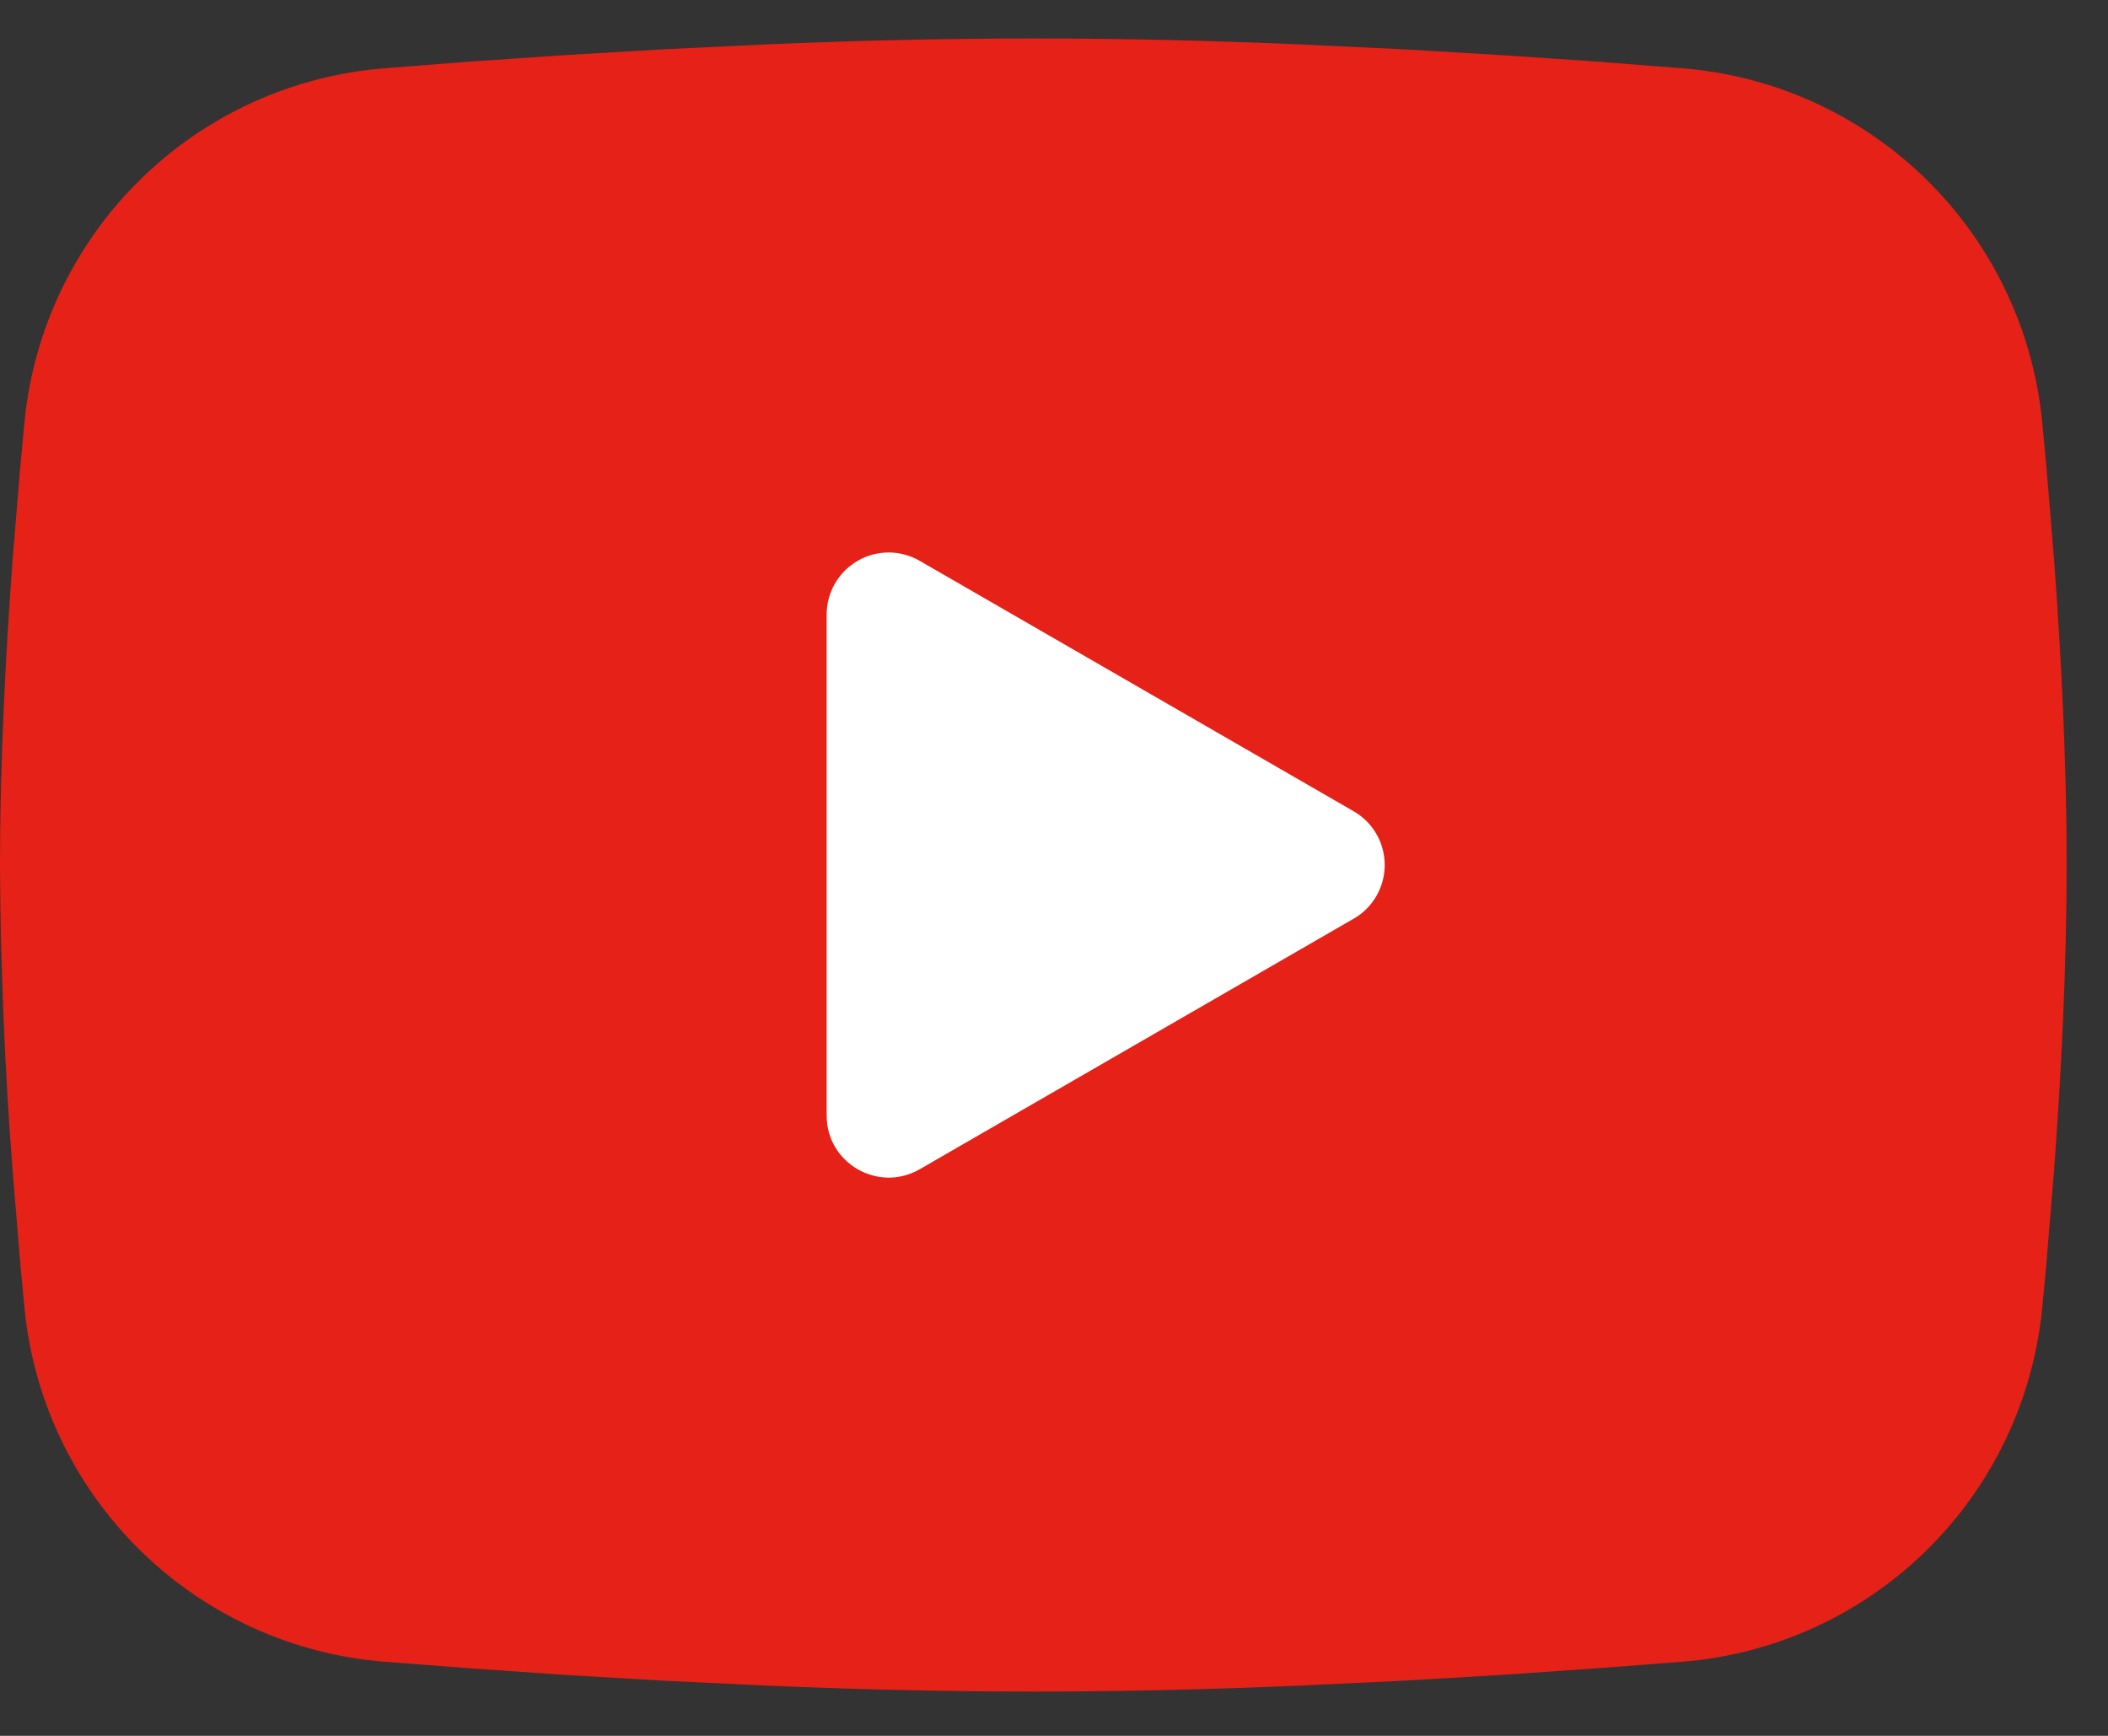
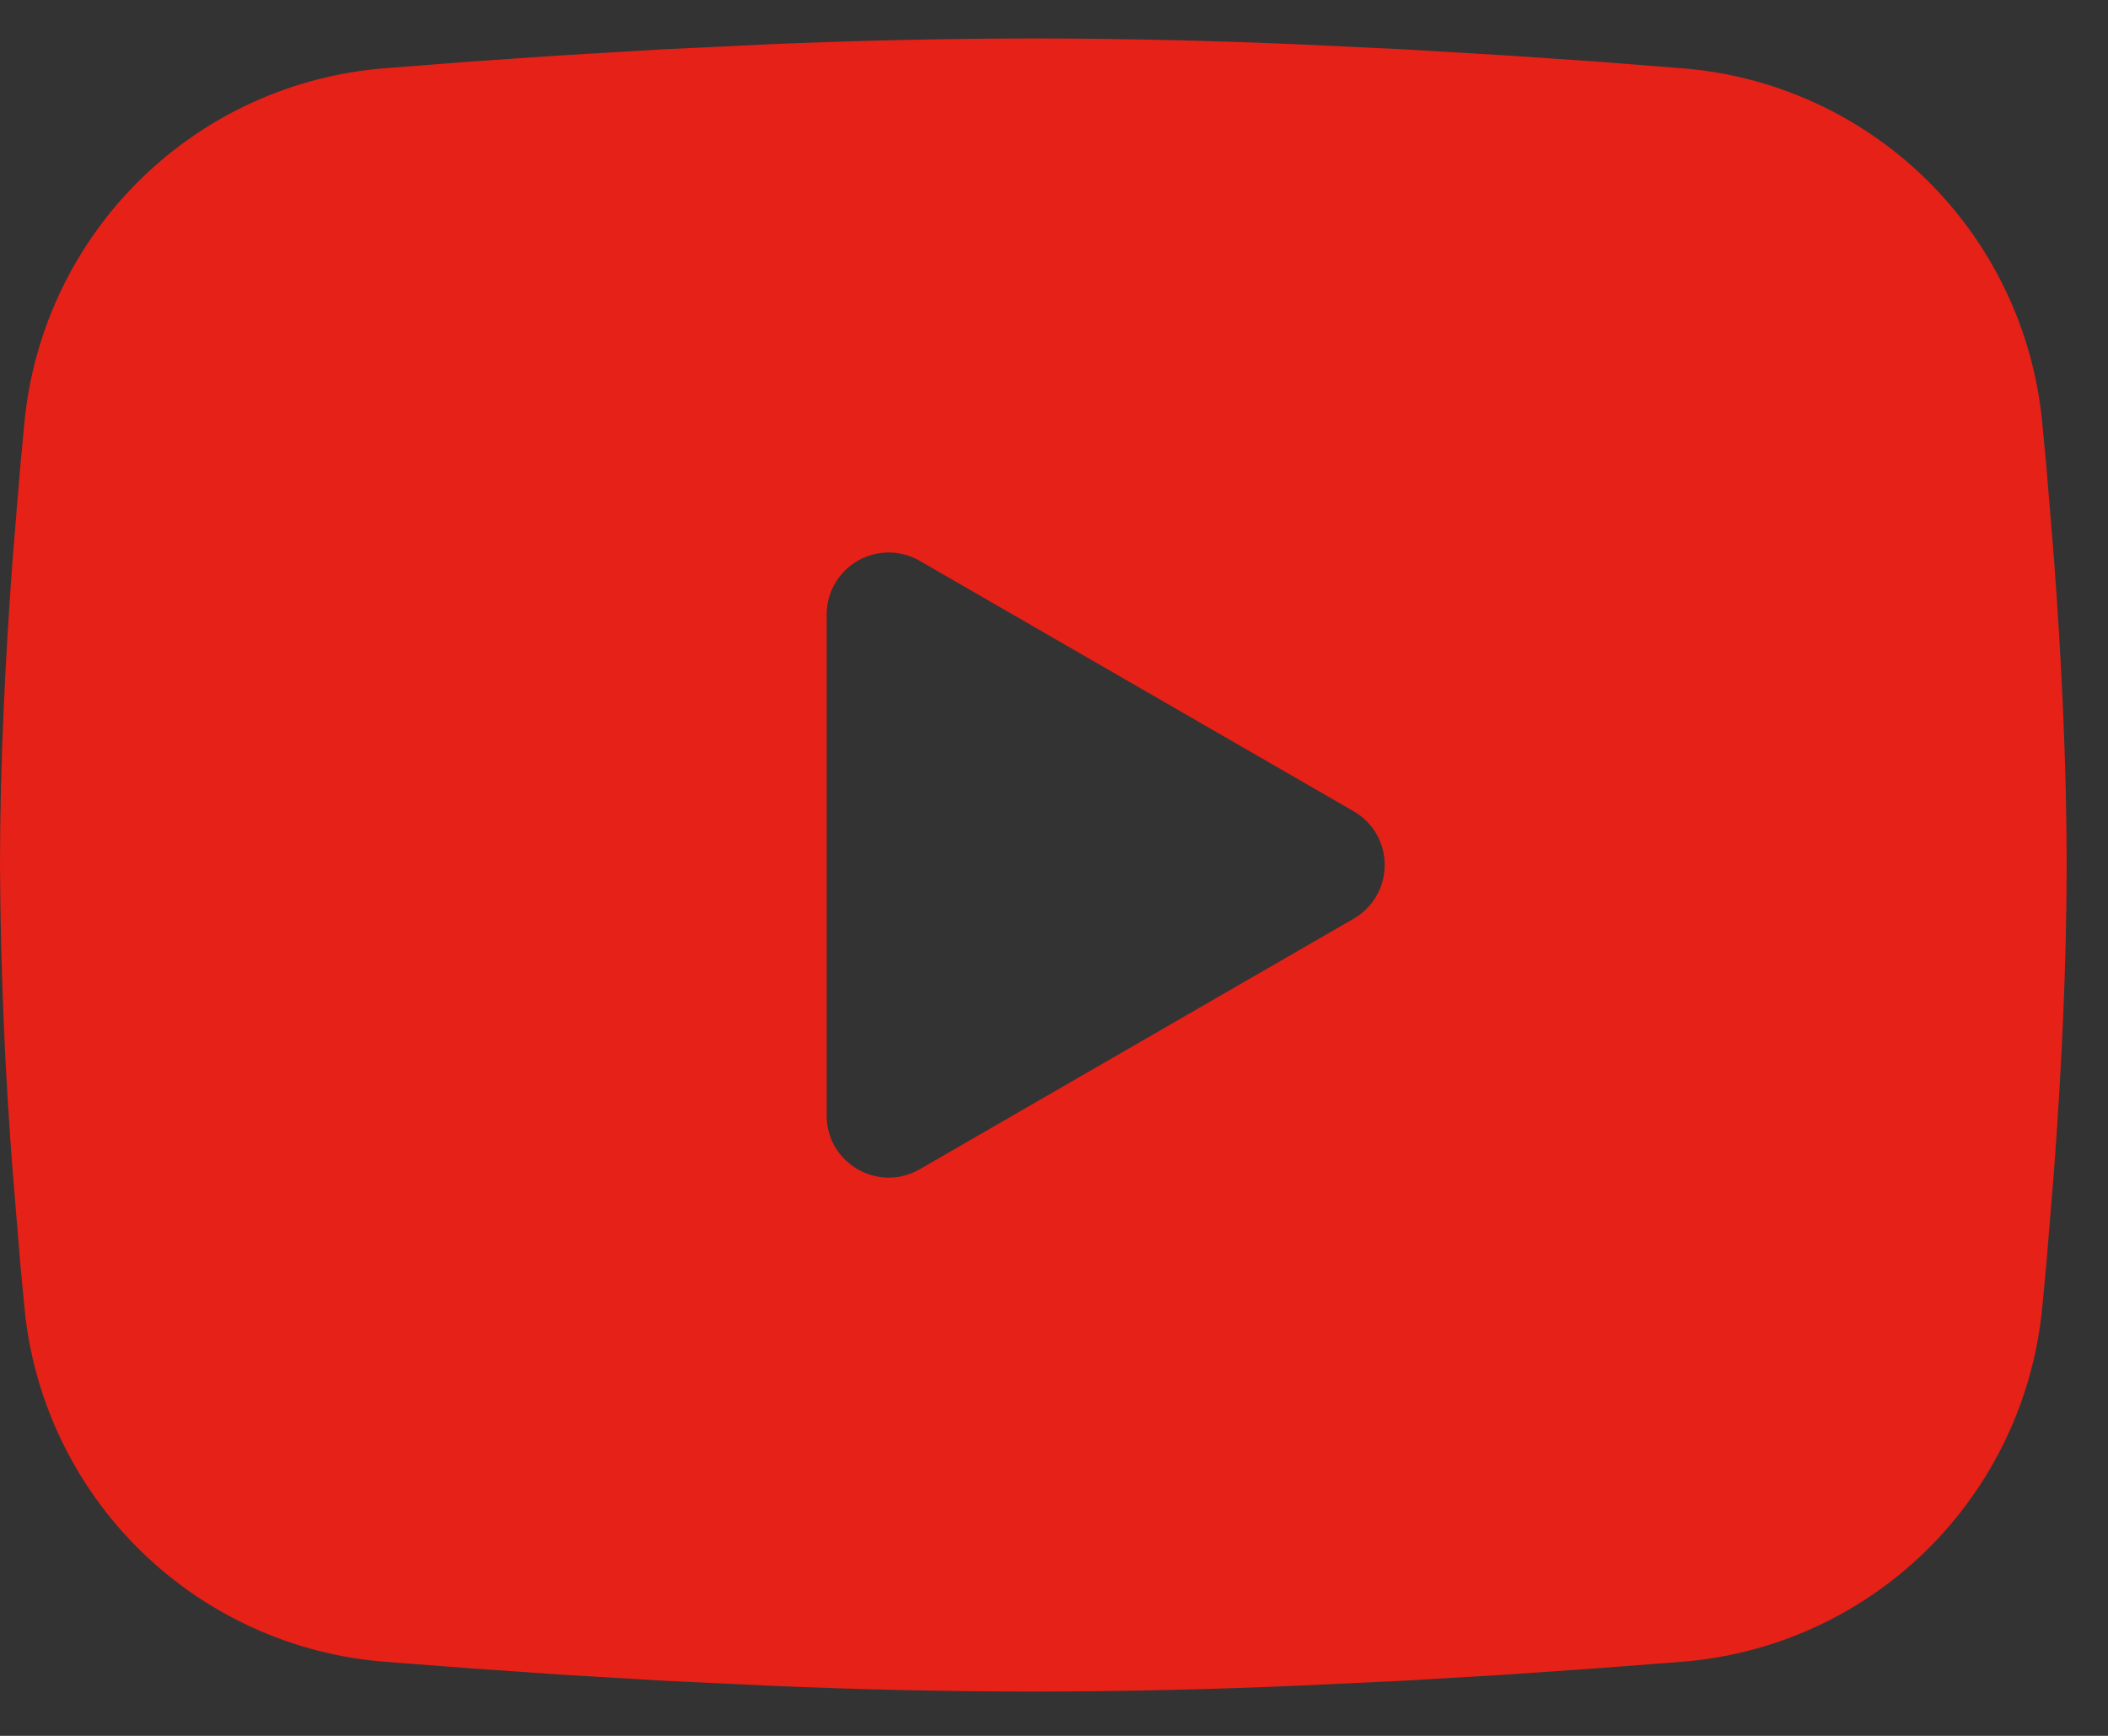
<svg xmlns="http://www.w3.org/2000/svg" width="34" height="28" viewBox="0 0 34 28" fill="none">
  <rect x="0" y="0" width="34" height="28" fill="#333333" stroke="none" />
-   <path fill-rule="evenodd" clip-rule="evenodd" d="M25.667 6.953V21.953H6.667V6.953H25.667ZM16.636 21.489L16.627 21.49L16.571 21.512L16.555 21.515L16.544 21.512L16.488 21.49C16.48 21.488 16.473 21.49 16.469 21.494L16.466 21.5L16.452 21.767L16.456 21.78L16.464 21.788L16.547 21.834L16.558 21.837L16.568 21.834L16.65 21.788L16.66 21.778L16.663 21.767L16.649 21.5C16.648 21.494 16.642 21.49 16.636 21.489ZM16.846 21.419L16.836 21.42L16.689 21.478L16.681 21.484L16.679 21.491L16.693 21.76L16.697 21.767L16.703 21.772L16.863 21.83C16.872 21.832 16.881 21.83 16.886 21.825L16.889 21.816L16.862 21.432C16.859 21.425 16.854 21.42 16.846 21.419ZM16.28 21.42C16.276 21.418 16.272 21.418 16.268 21.419C16.265 21.419 16.261 21.421 16.259 21.424L16.254 21.432L16.227 21.816C16.227 21.823 16.232 21.828 16.24 21.831L16.252 21.83L16.411 21.772L16.419 21.767L16.422 21.76L16.436 21.491L16.433 21.483L16.425 21.477L16.28 21.42Z" fill="white" />
  <path fill-rule="evenodd" clip-rule="evenodd" d="M16.667 0.62C18.092 0.62 19.553 0.656 20.97 0.716L22.643 0.796L24.245 0.891L25.745 0.993L27.115 1.1C28.602 1.213 30.001 1.848 31.066 2.891C32.131 3.935 32.794 5.32 32.938 6.805L33.005 7.513L33.13 9.03C33.247 10.601 33.333 12.315 33.333 13.953C33.333 15.591 33.247 17.305 33.13 18.876L33.005 20.393C32.983 20.636 32.962 20.871 32.938 21.101C32.794 22.585 32.131 23.971 31.065 25.015C30 26.058 28.6 26.693 27.113 26.806L25.747 26.911L24.247 27.015L22.643 27.11L20.97 27.189C19.536 27.252 18.102 27.284 16.667 27.286C15.232 27.284 13.797 27.252 12.363 27.189L10.69 27.11L9.088 27.015L7.588 26.911L6.218 26.806C4.732 26.692 3.333 26.058 2.267 25.014C1.202 23.971 0.539 22.585 0.395 21.101L0.328 20.393L0.203 18.876C0.076 17.238 0.008 15.596 0 13.953C0 12.315 0.087 10.601 0.203 9.03L0.328 7.513C0.35 7.27 0.372 7.035 0.395 6.805C0.539 5.321 1.202 3.935 2.267 2.892C3.332 1.848 4.73 1.214 6.217 1.1L7.585 0.993L9.085 0.891L10.688 0.796L12.362 0.716C13.796 0.654 15.231 0.622 16.667 0.62ZM13.333 9.911V17.994C13.333 18.765 14.167 19.244 14.833 18.861L21.833 14.819C21.986 14.732 22.112 14.605 22.2 14.453C22.288 14.301 22.334 14.129 22.334 13.953C22.334 13.777 22.288 13.604 22.2 13.452C22.112 13.3 21.986 13.174 21.833 13.086L14.833 9.046C14.681 8.958 14.509 8.912 14.333 8.912C14.158 8.912 13.985 8.958 13.833 9.046C13.681 9.134 13.555 9.261 13.467 9.413C13.379 9.565 13.333 9.737 13.333 9.913V9.911Z" fill="#E62117" />
</svg>